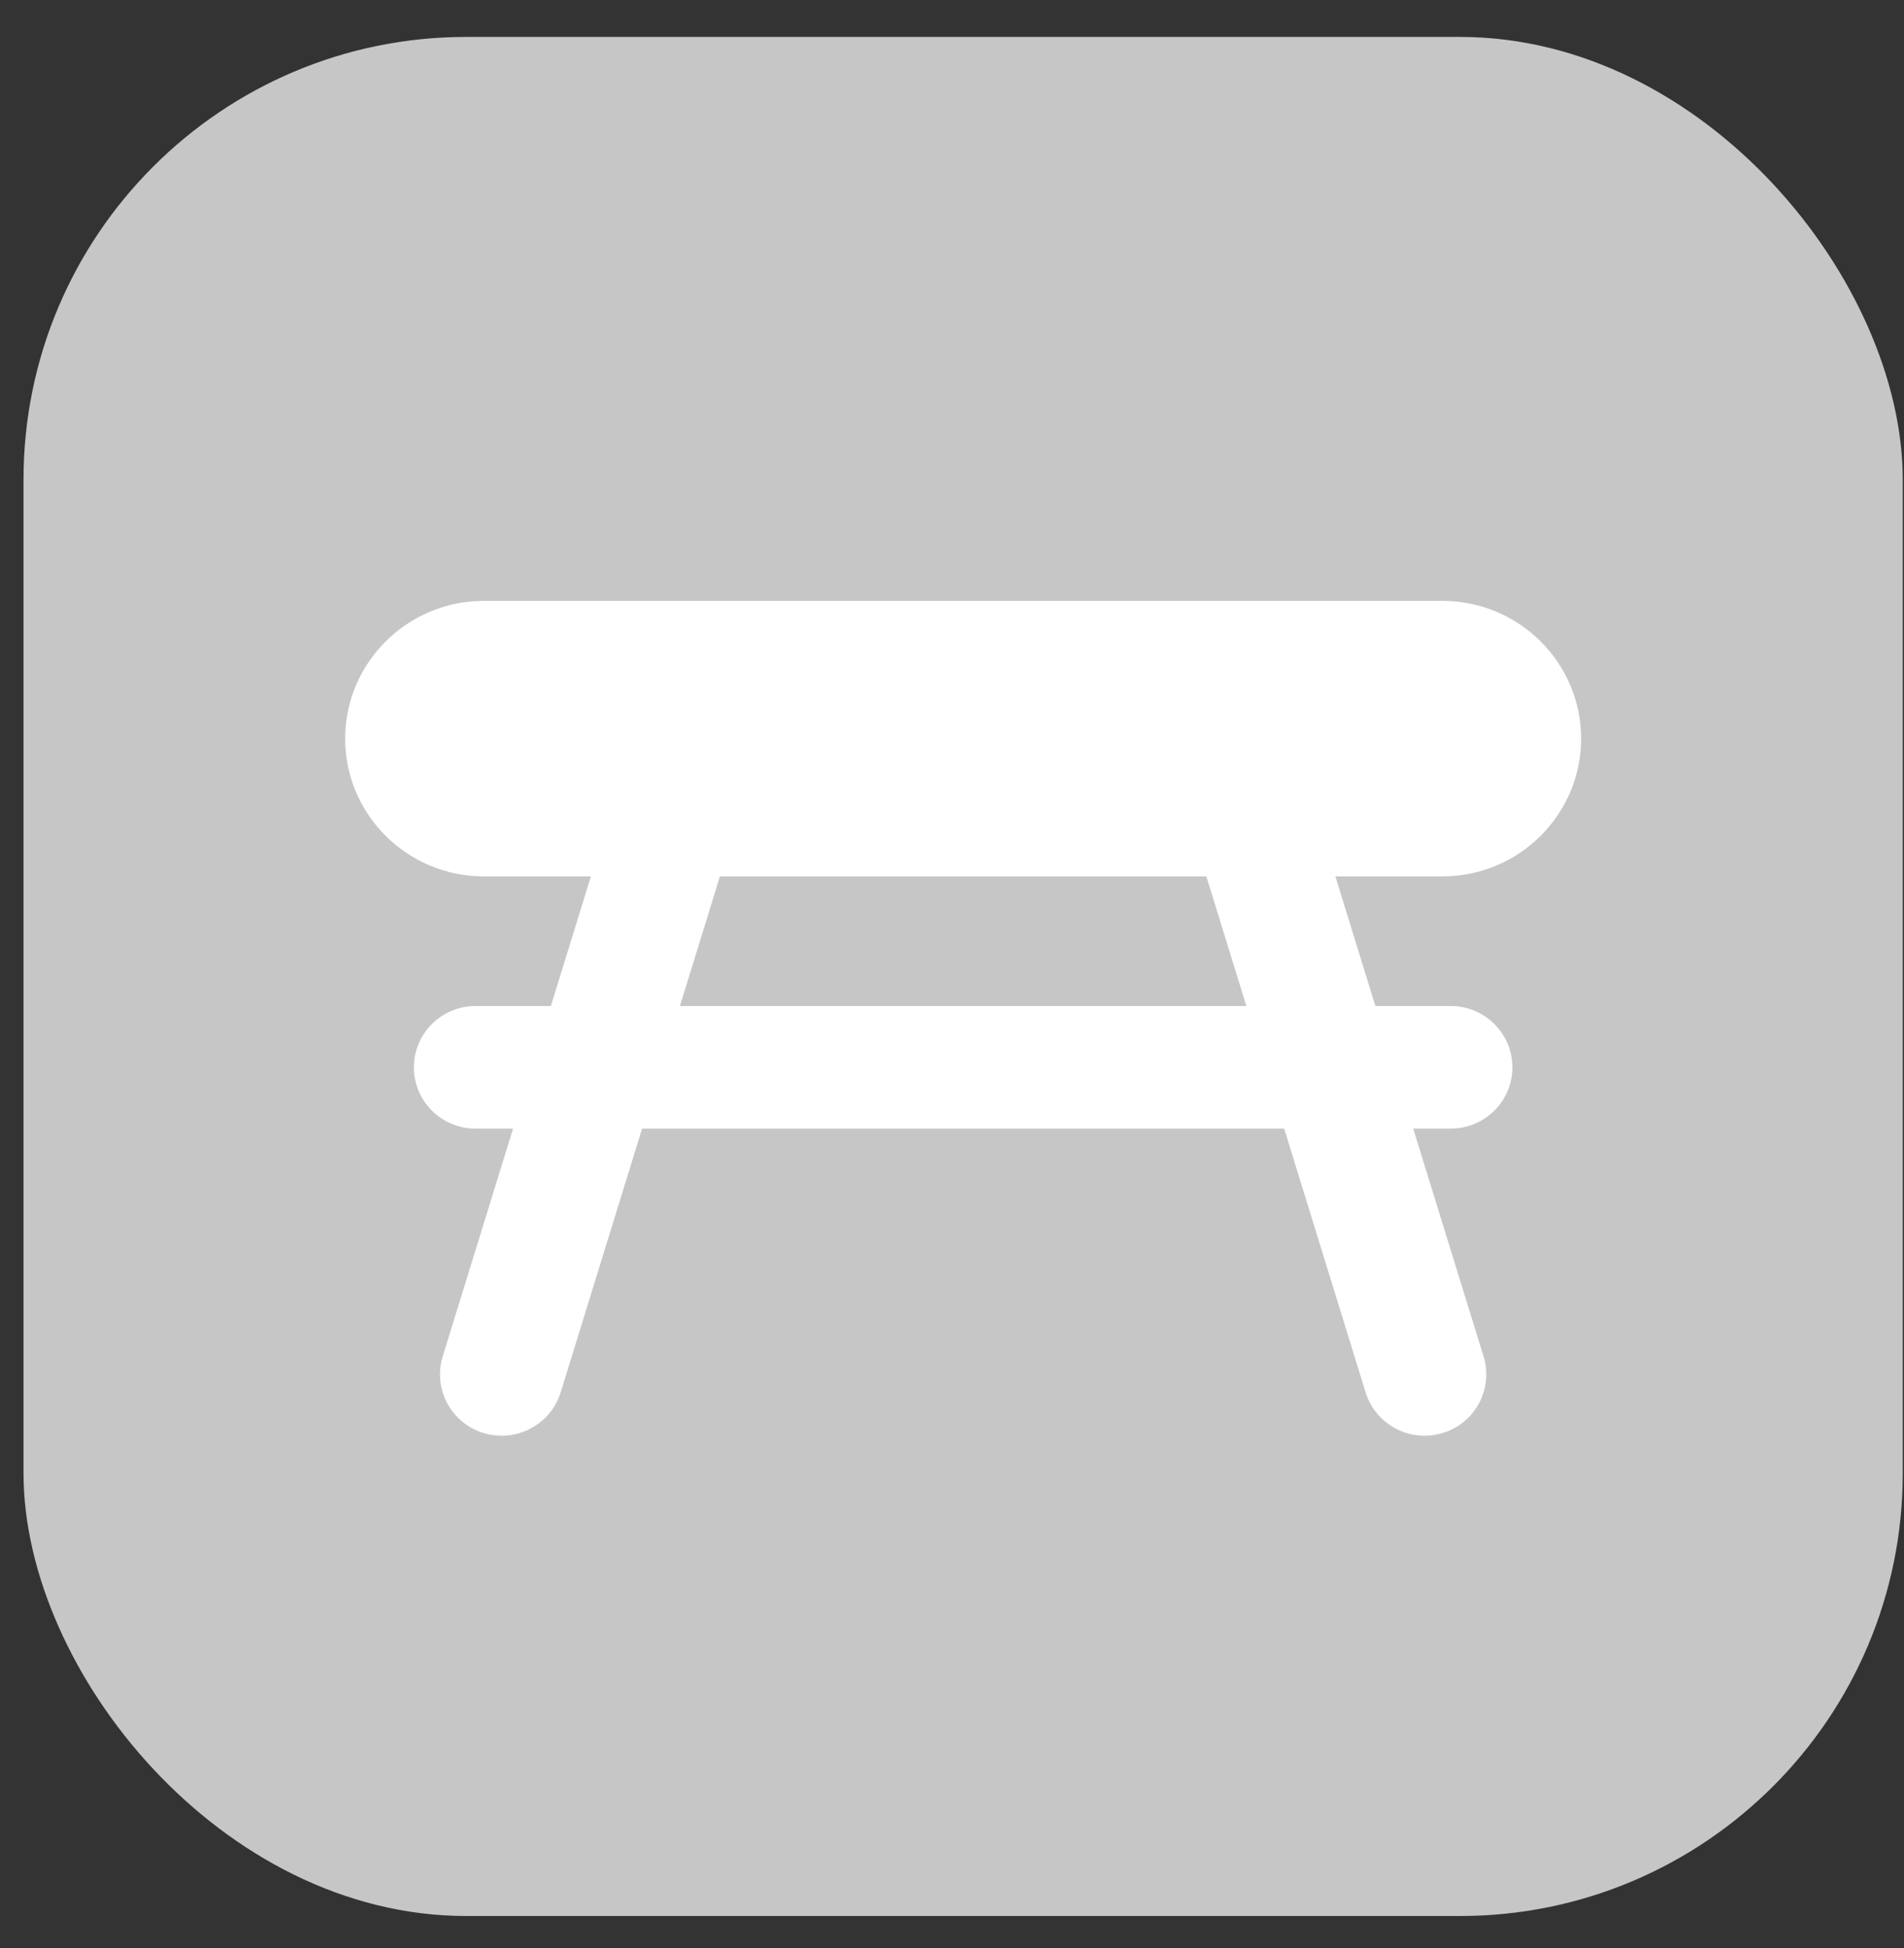
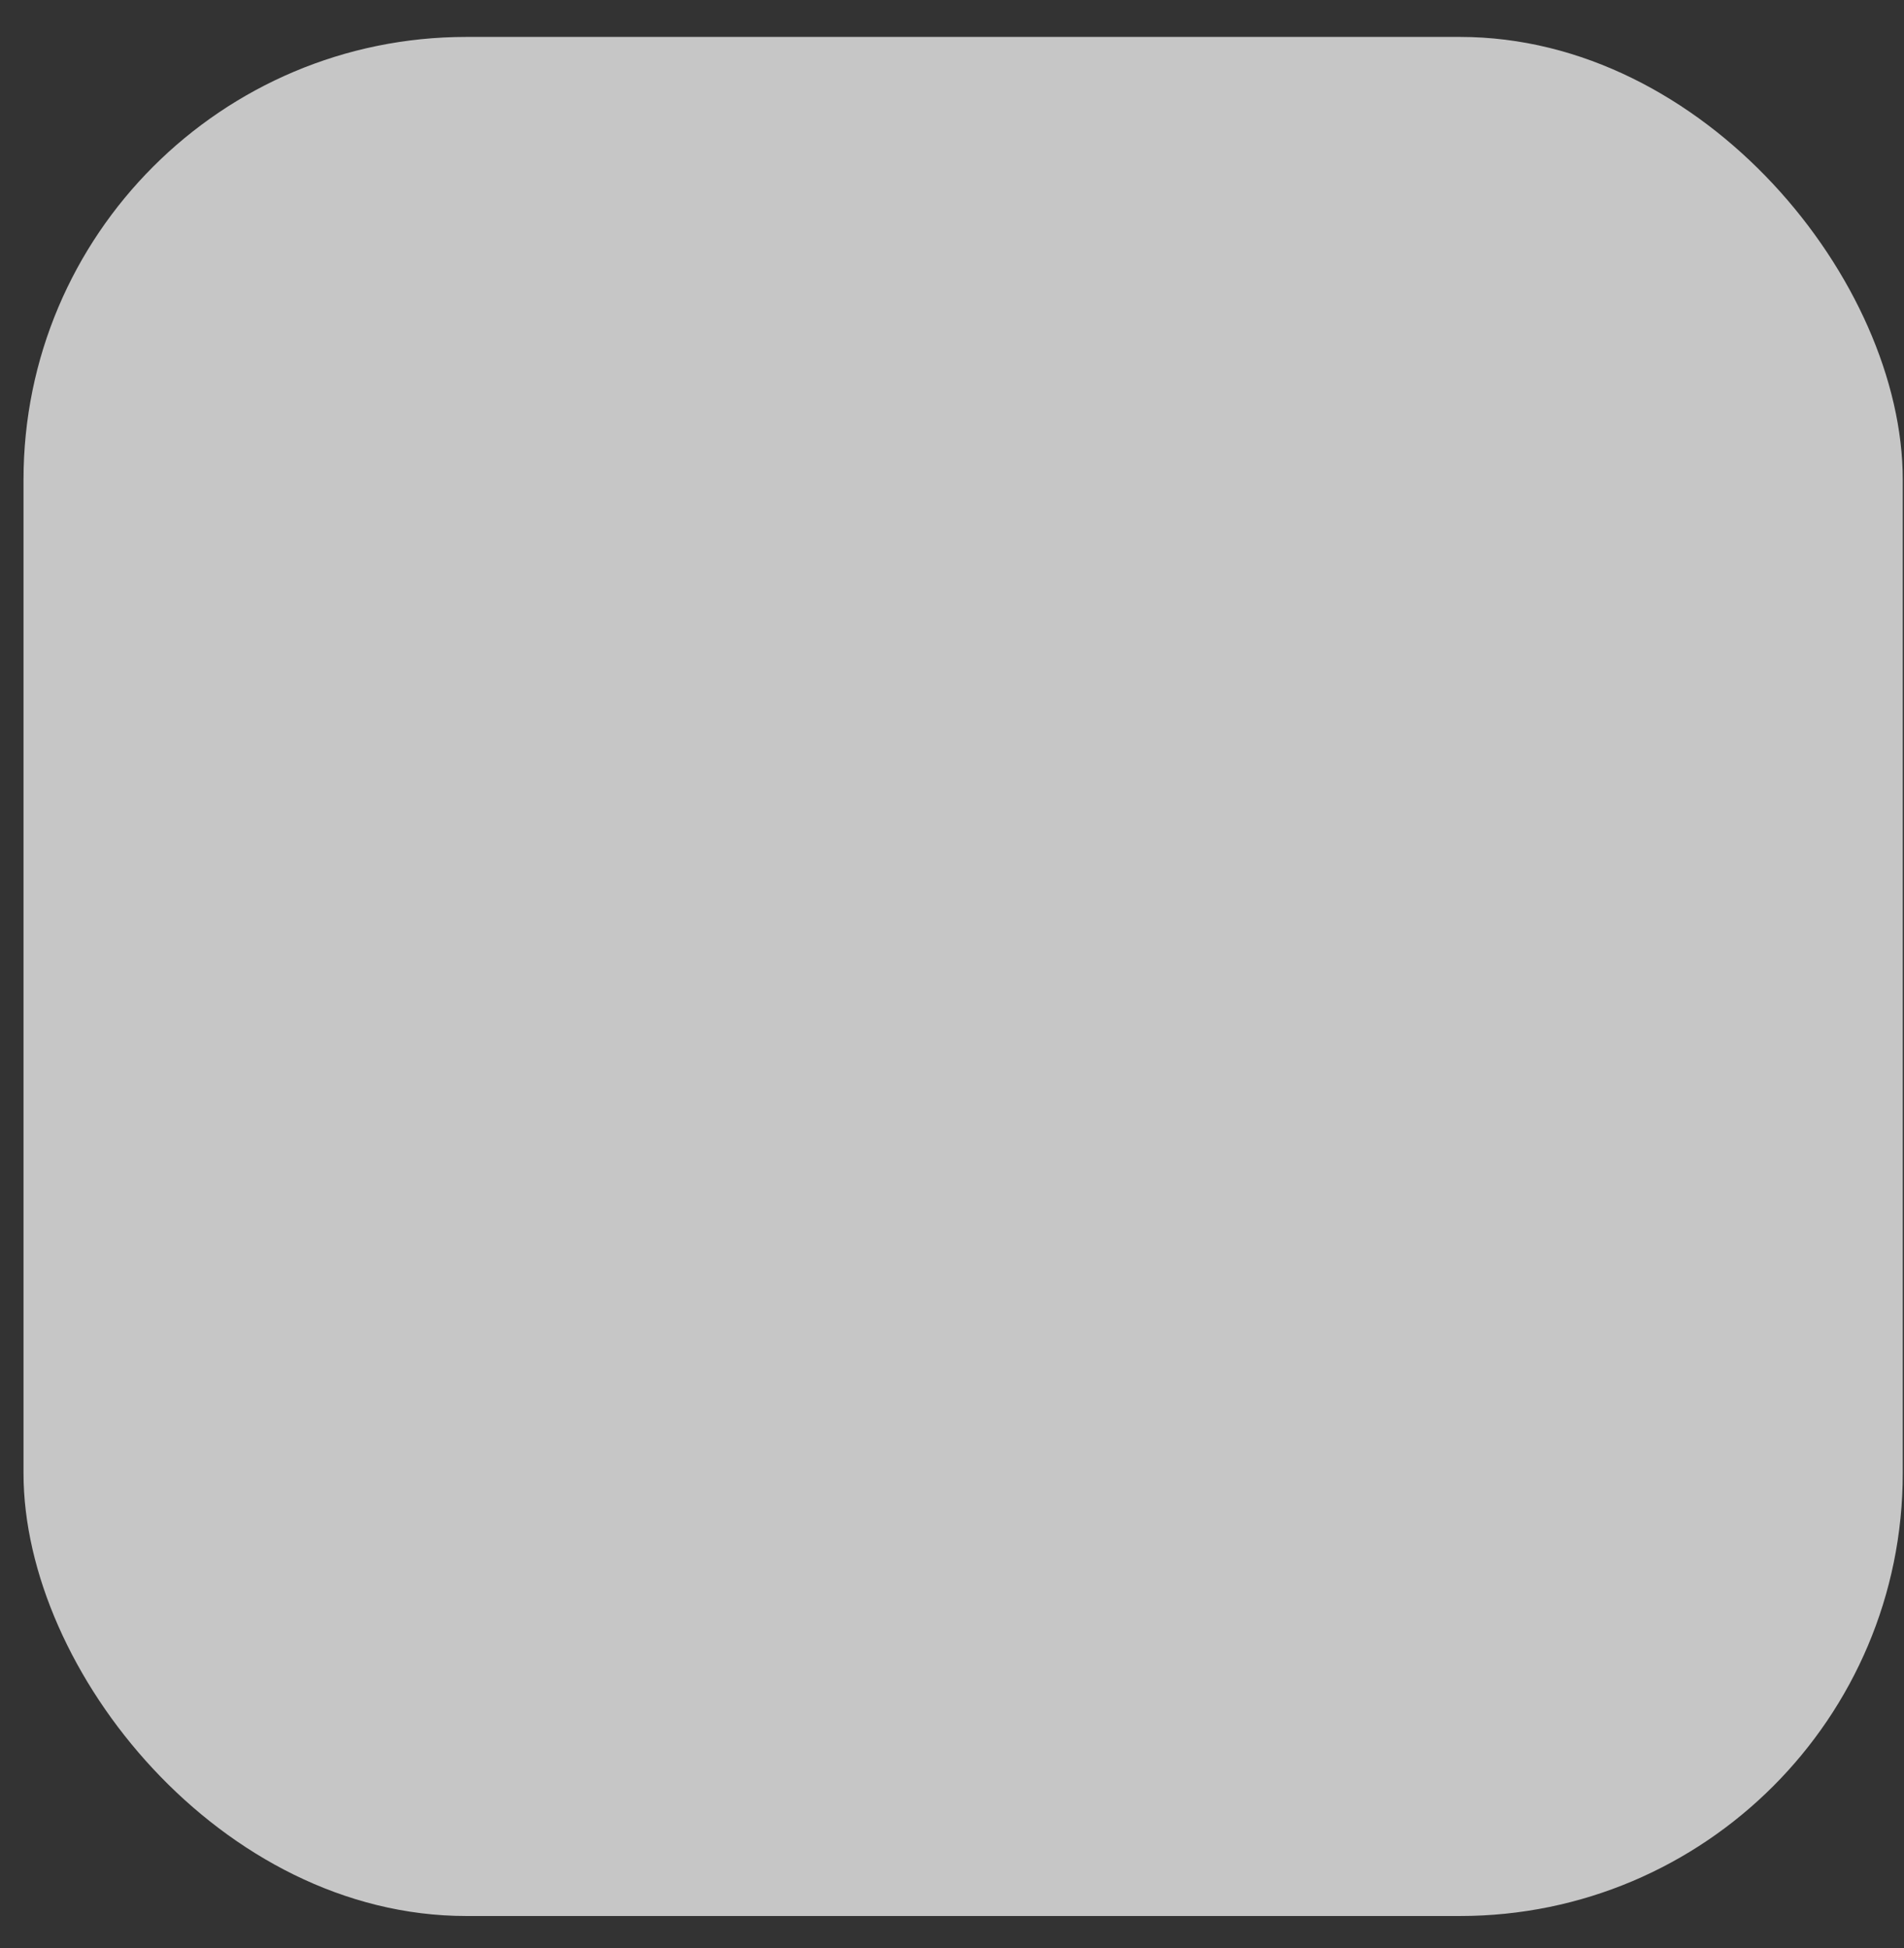
<svg xmlns="http://www.w3.org/2000/svg" width="43" height="44" viewBox="0 0 43 44" fill="none">
  <rect x="0" y="0" width="43" height="44" fill="#333333" stroke="none" />
  <rect x="0.531" y="0.834" width="42.441" height="42.441" rx="10" fill="#C6C6C6" />
-   <path d="M32.577 19.794C34.304 19.794 35.708 18.399 35.708 16.683C35.708 14.967 34.304 13.572 32.577 13.572H10.926C9.2 13.572 7.795 14.967 7.795 16.683C7.795 18.399 9.2 19.794 10.926 19.794H13.345L12.441 22.722H10.74C9.971 22.722 9.347 23.342 9.347 24.107C9.347 24.871 9.971 25.491 10.74 25.491H11.587L9.998 30.637C9.773 31.368 10.186 32.142 10.921 32.367C11.656 32.59 12.436 32.18 12.662 31.449L14.501 25.491H29.002L30.841 31.449C31.025 32.045 31.577 32.428 32.172 32.428C32.308 32.428 32.446 32.408 32.581 32.367C33.317 32.142 33.73 31.368 33.505 30.637L31.916 25.491H32.763C33.532 25.491 34.156 24.871 34.156 24.107C34.156 23.342 33.532 22.722 32.763 22.722H31.062L30.158 19.794H32.577ZM28.148 22.722H15.355L16.259 19.794H27.244L28.148 22.722Z" fill="white" />
</svg>